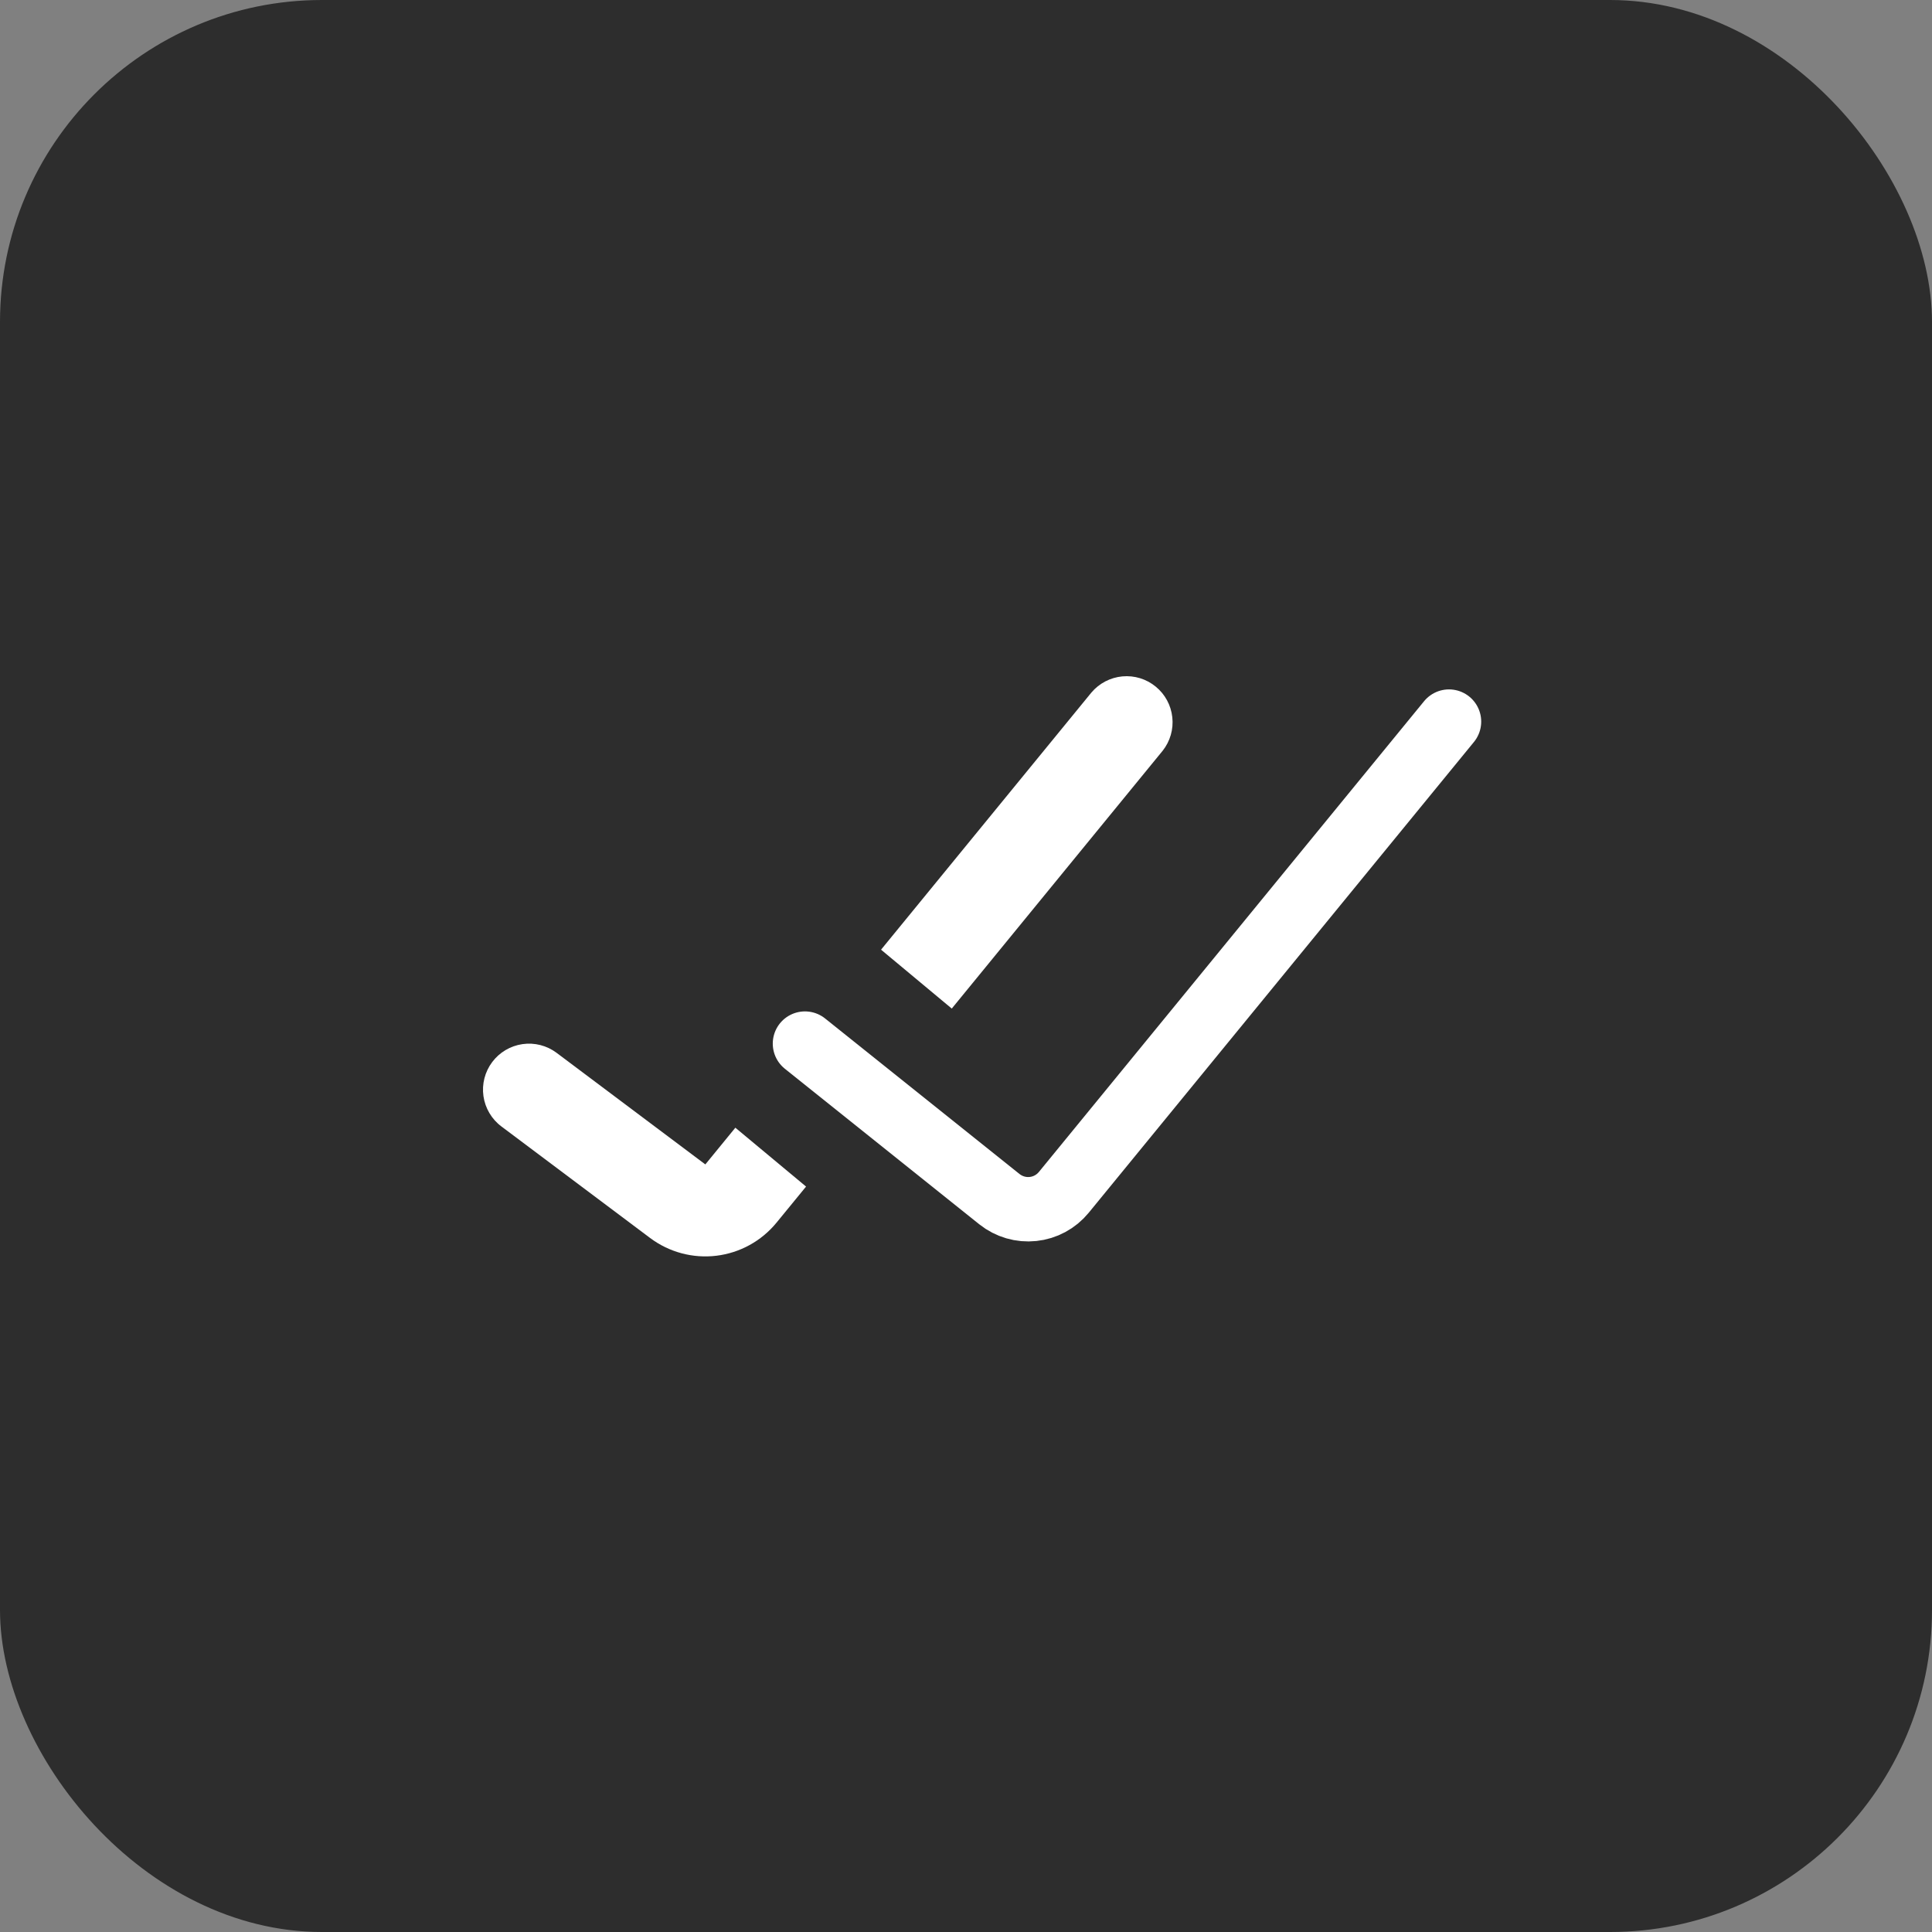
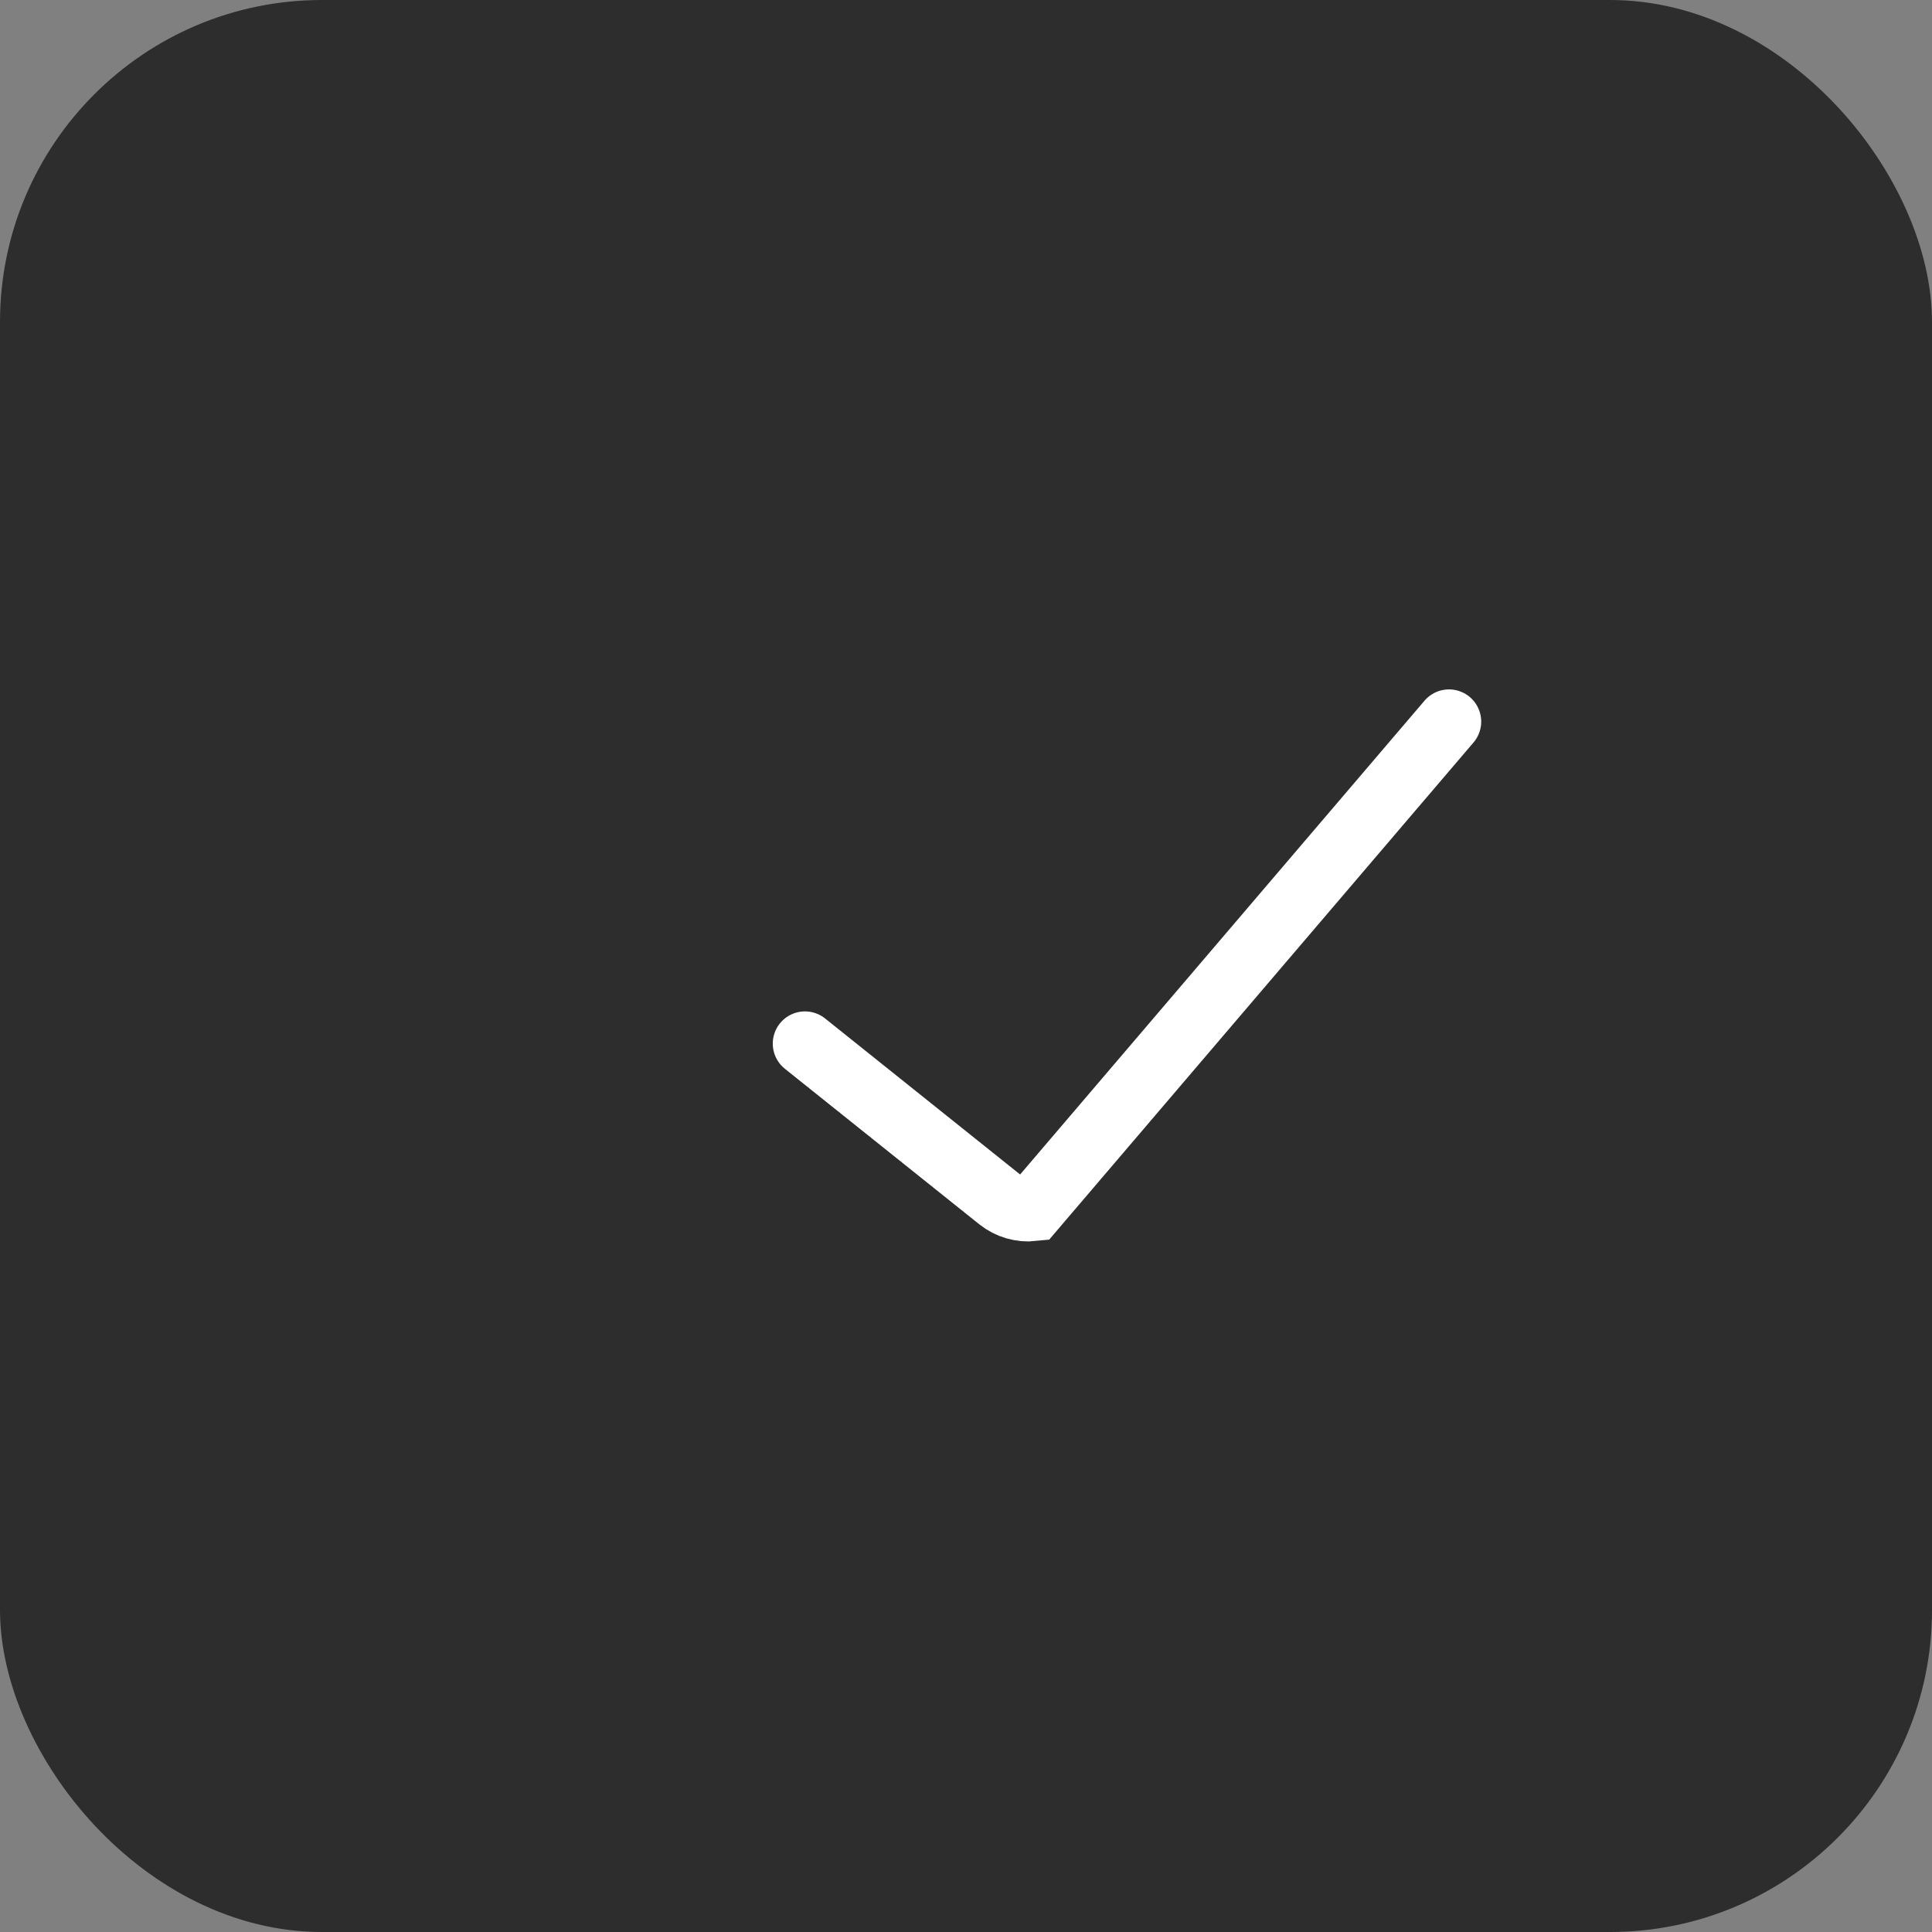
<svg xmlns="http://www.w3.org/2000/svg" width="60" height="60" viewBox="0 0 60 60" fill="none">
  <rect x="0" y="0" width="60" height="60" fill="#808080" stroke="none" />
  <rect width="60" height="60" rx="10" fill="#2D2D2D" />
-   <path d="M24.999 32.41L31.039 37.242C31.333 37.476 31.708 37.586 32.081 37.546C32.455 37.507 32.798 37.321 33.037 37.03L45 22.41" stroke="white" stroke-width="2" stroke-linecap="round" />
-   <path fill-rule="evenodd" clip-rule="evenodd" d="M29.558 31.322L36.107 23.316C36.34 23.022 36.448 22.648 36.407 22.275C36.367 21.902 36.182 21.56 35.891 21.323C35.601 21.085 35.229 20.971 34.855 21.006C34.482 21.041 34.137 21.221 33.895 21.507L27.362 29.493L29.558 31.322ZM25.033 36.85L22.837 35.022L21.905 36.162L17.286 32.697C16.983 32.47 16.602 32.372 16.227 32.426C15.851 32.48 15.513 32.68 15.286 32.983C15.058 33.286 14.961 33.667 15.014 34.042C15.068 34.417 15.268 34.756 15.572 34.983L20.19 38.447C20.78 38.889 21.517 39.087 22.249 38.998C22.981 38.909 23.649 38.541 24.116 37.97L25.033 36.85Z" fill="white" />
+   <path d="M24.999 32.41L31.039 37.242C31.333 37.476 31.708 37.586 32.081 37.546L45 22.41" stroke="white" stroke-width="2" stroke-linecap="round" />
</svg>